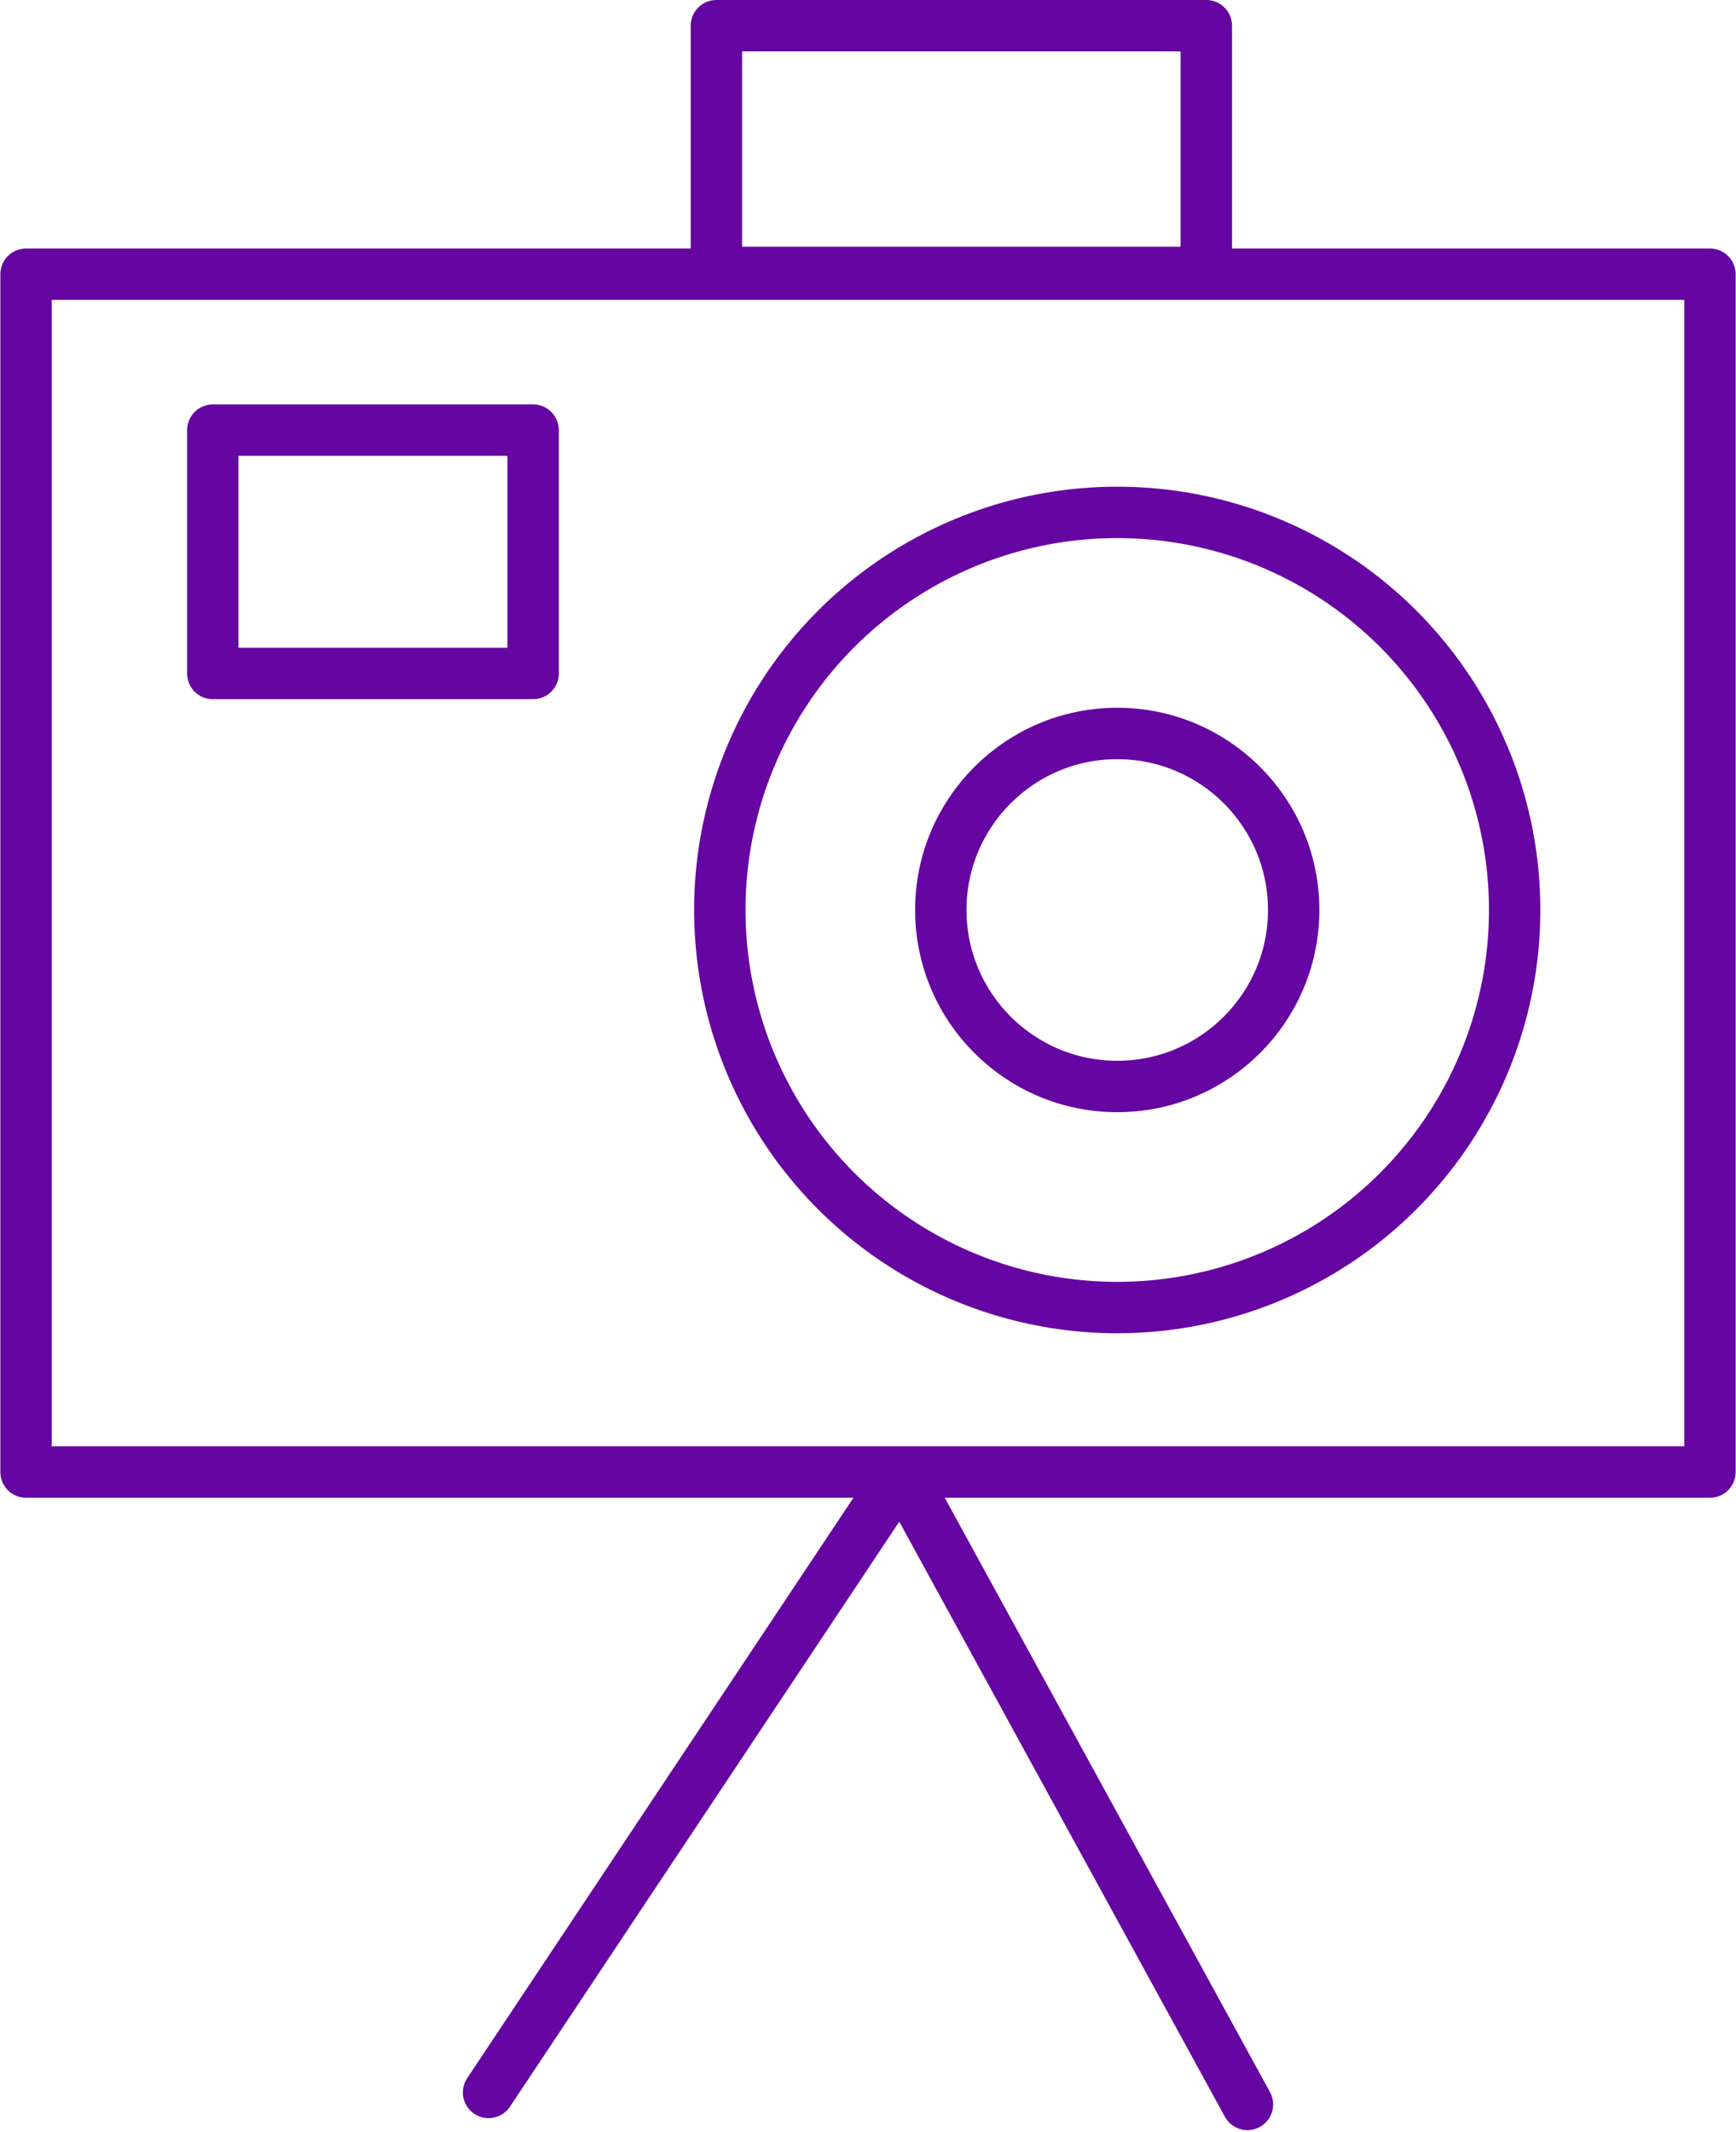
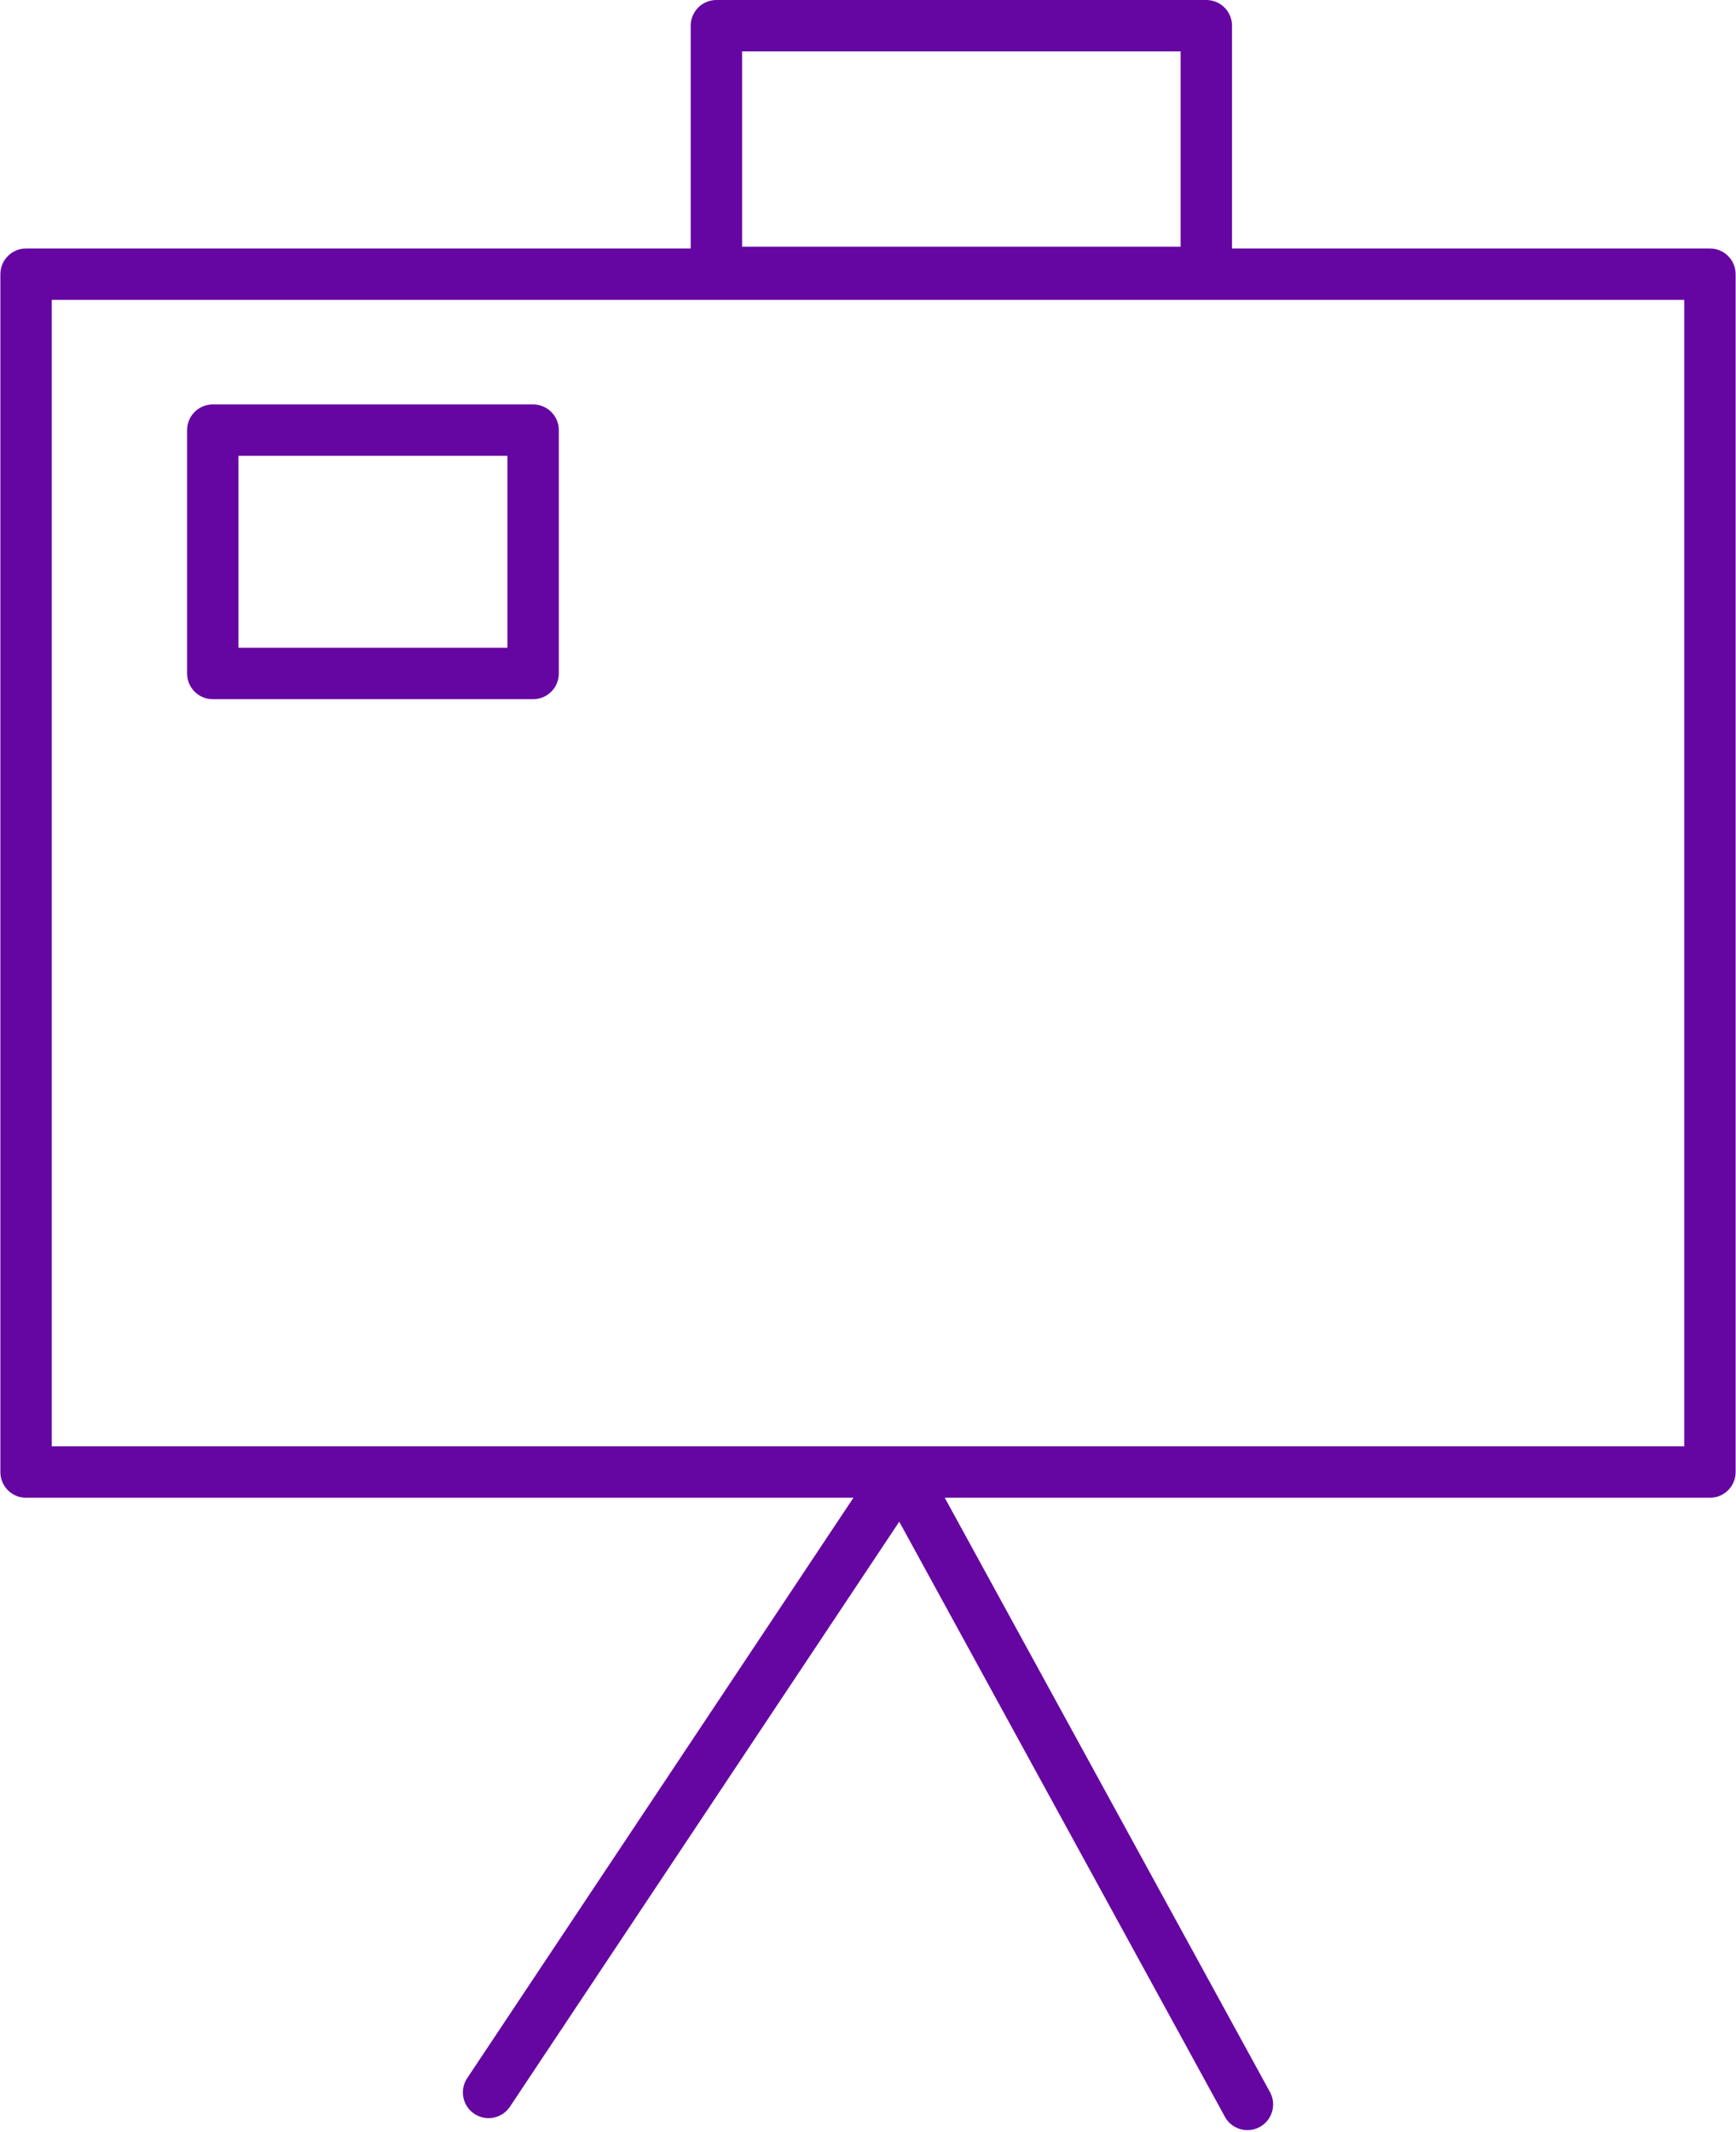
<svg xmlns="http://www.w3.org/2000/svg" xml:space="preserve" width="17.639mm" height="21.652mm" version="1.1" style="shape-rendering:geometricPrecision; text-rendering:geometricPrecision; image-rendering:optimizeQuality; fill-rule:evenodd; clip-rule:evenodd" viewBox="0 0 10.13 12.44">
  <defs>
    <style type="text/css"> .str0 {stroke:#6606A2;stroke-width:0.3;stroke-linecap:round;stroke-linejoin:round;stroke-miterlimit:22.926} .fil0 {fill:none} </style>
  </defs>
  <g id="Слой_x0020_1">
    <g id="_2292611988352">
      <rect class="fil0 str0" x="0.15" y="1.6" width="9.83" height="6.99" />
      <rect class="fil0 str0" x="4.18" y="0.15" width="2.86" height="1.44" />
      <rect class="fil0 str0" x="1.24" y="2.51" width="1.87" height="1.42" />
-       <circle class="fil0 str0" cx="6.52" cy="5.31" r="2.32" />
-       <circle class="fil0 str0" cx="6.52" cy="5.31" r="1.03" />
      <polyline class="fil0 str0" points="2.85,12.21 5.26,8.59 7.28,12.28 " />
    </g>
  </g>
</svg>